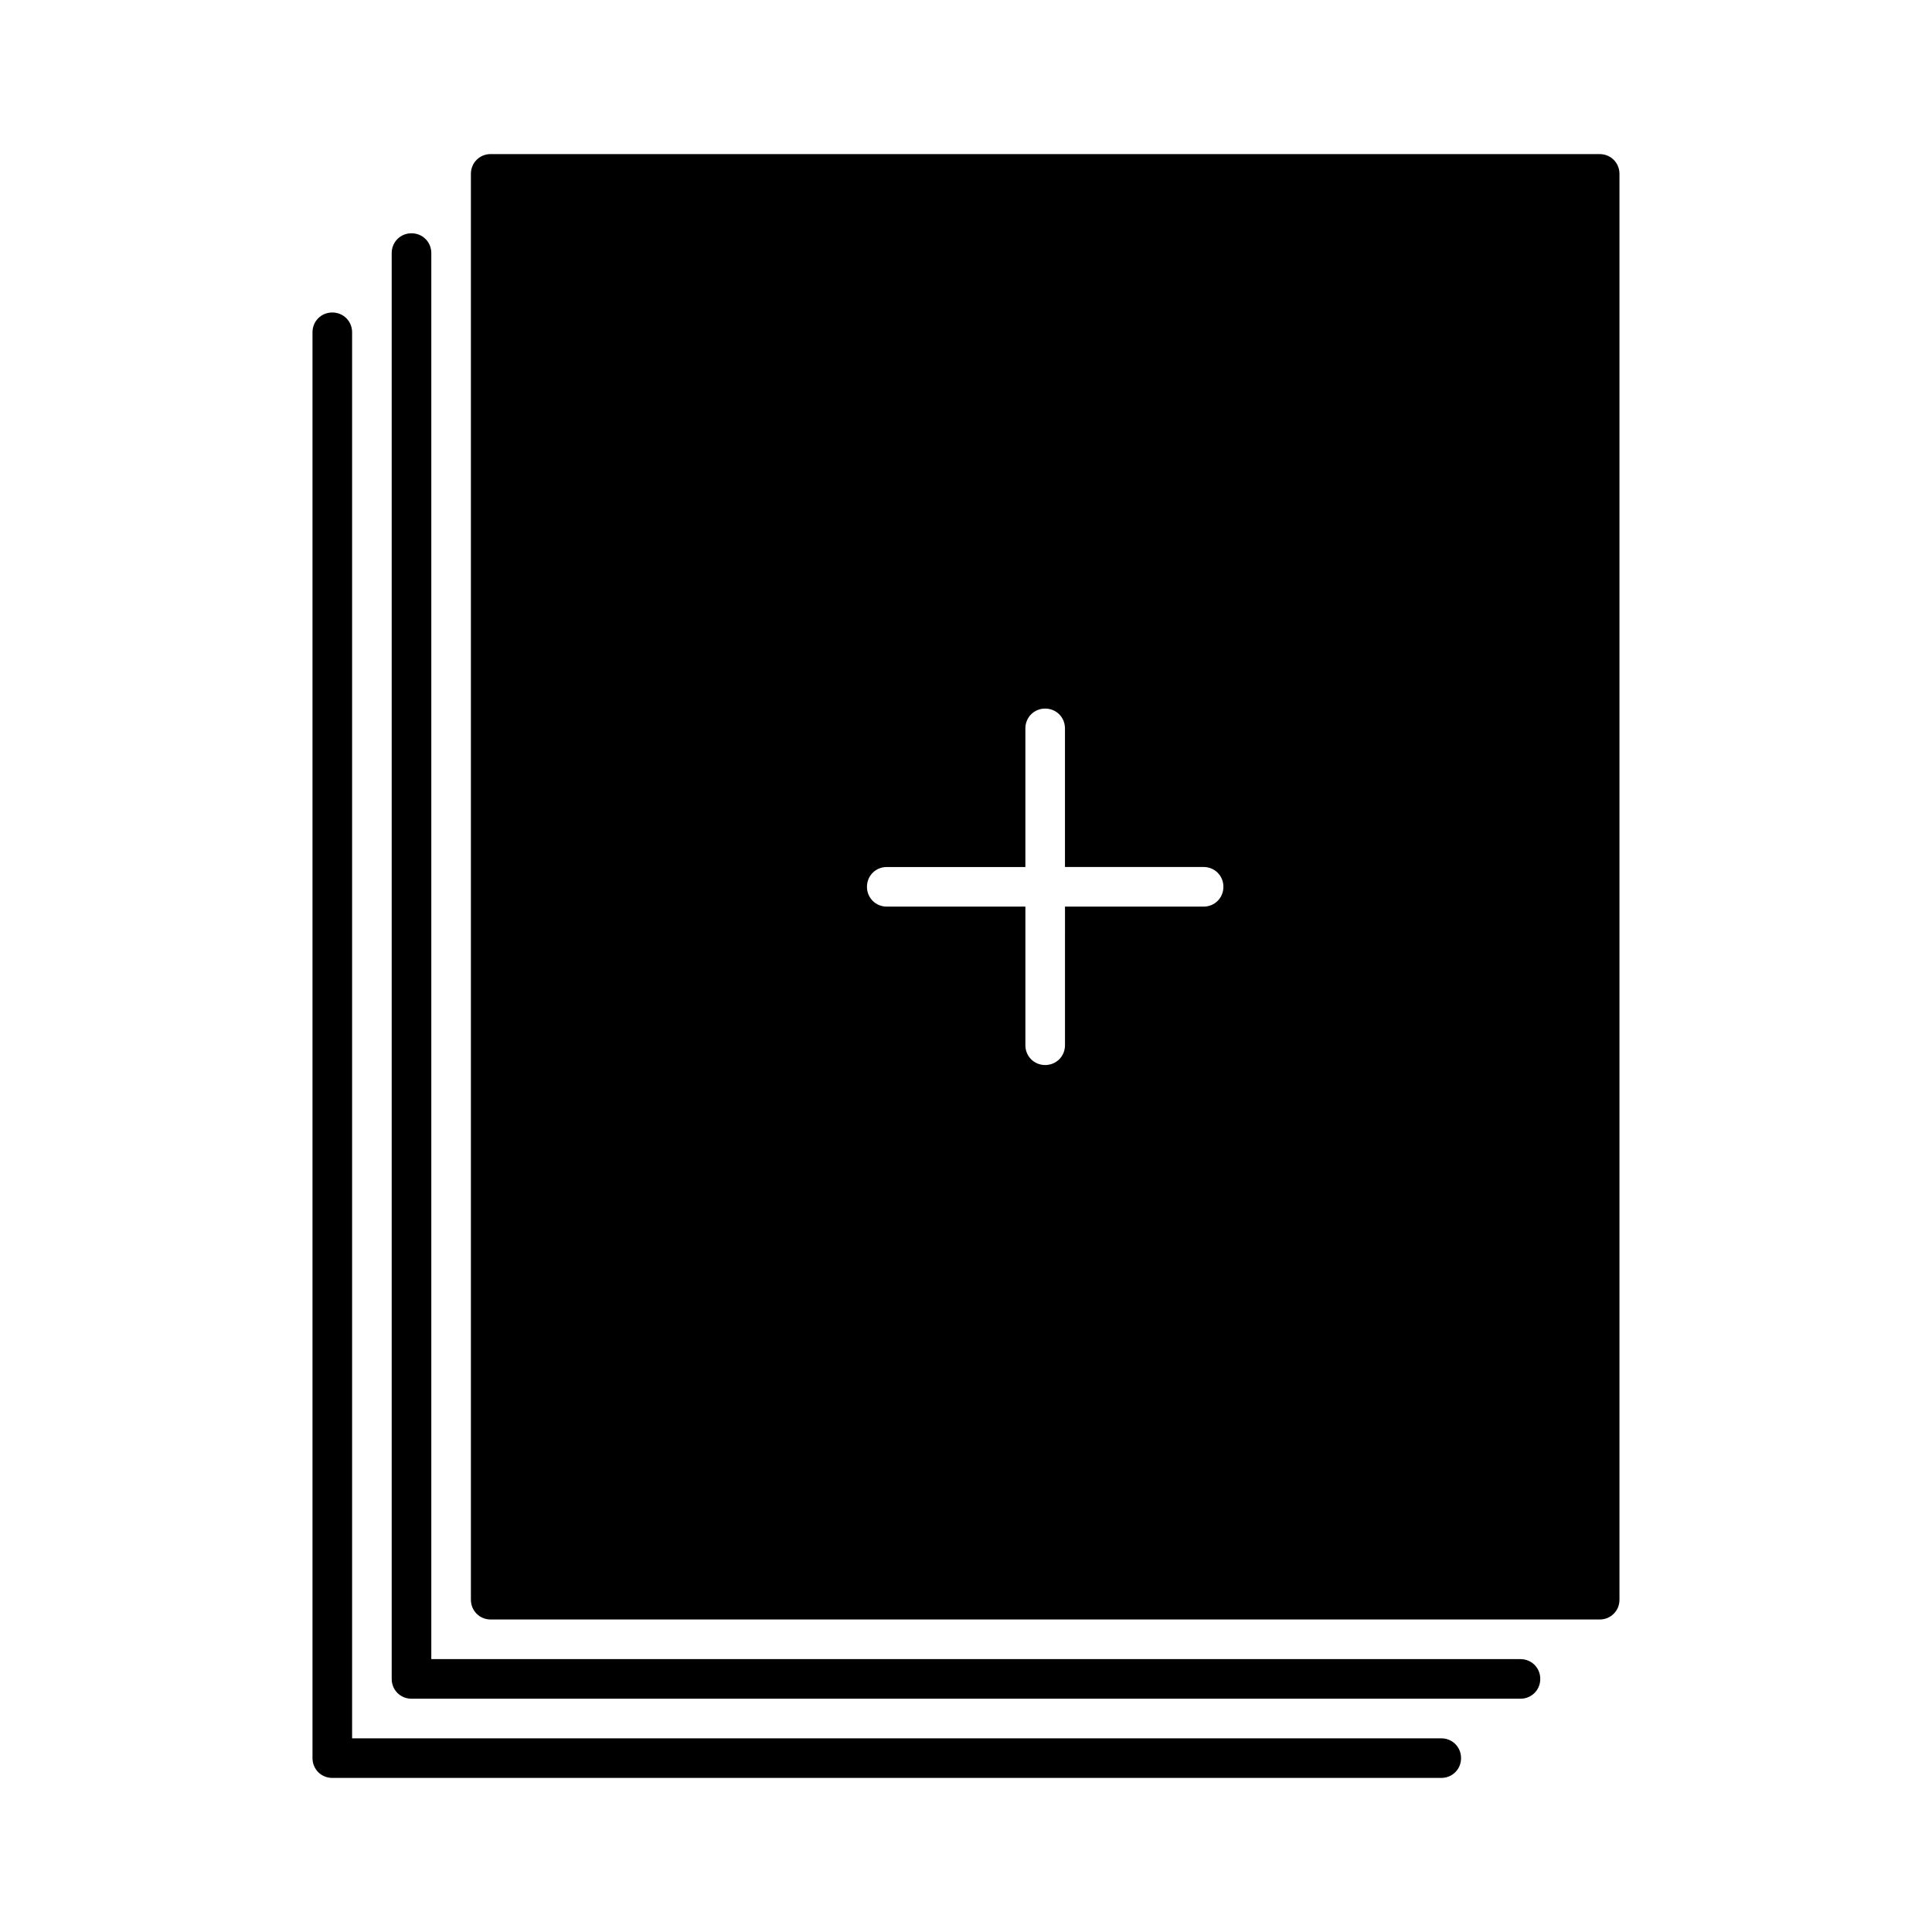
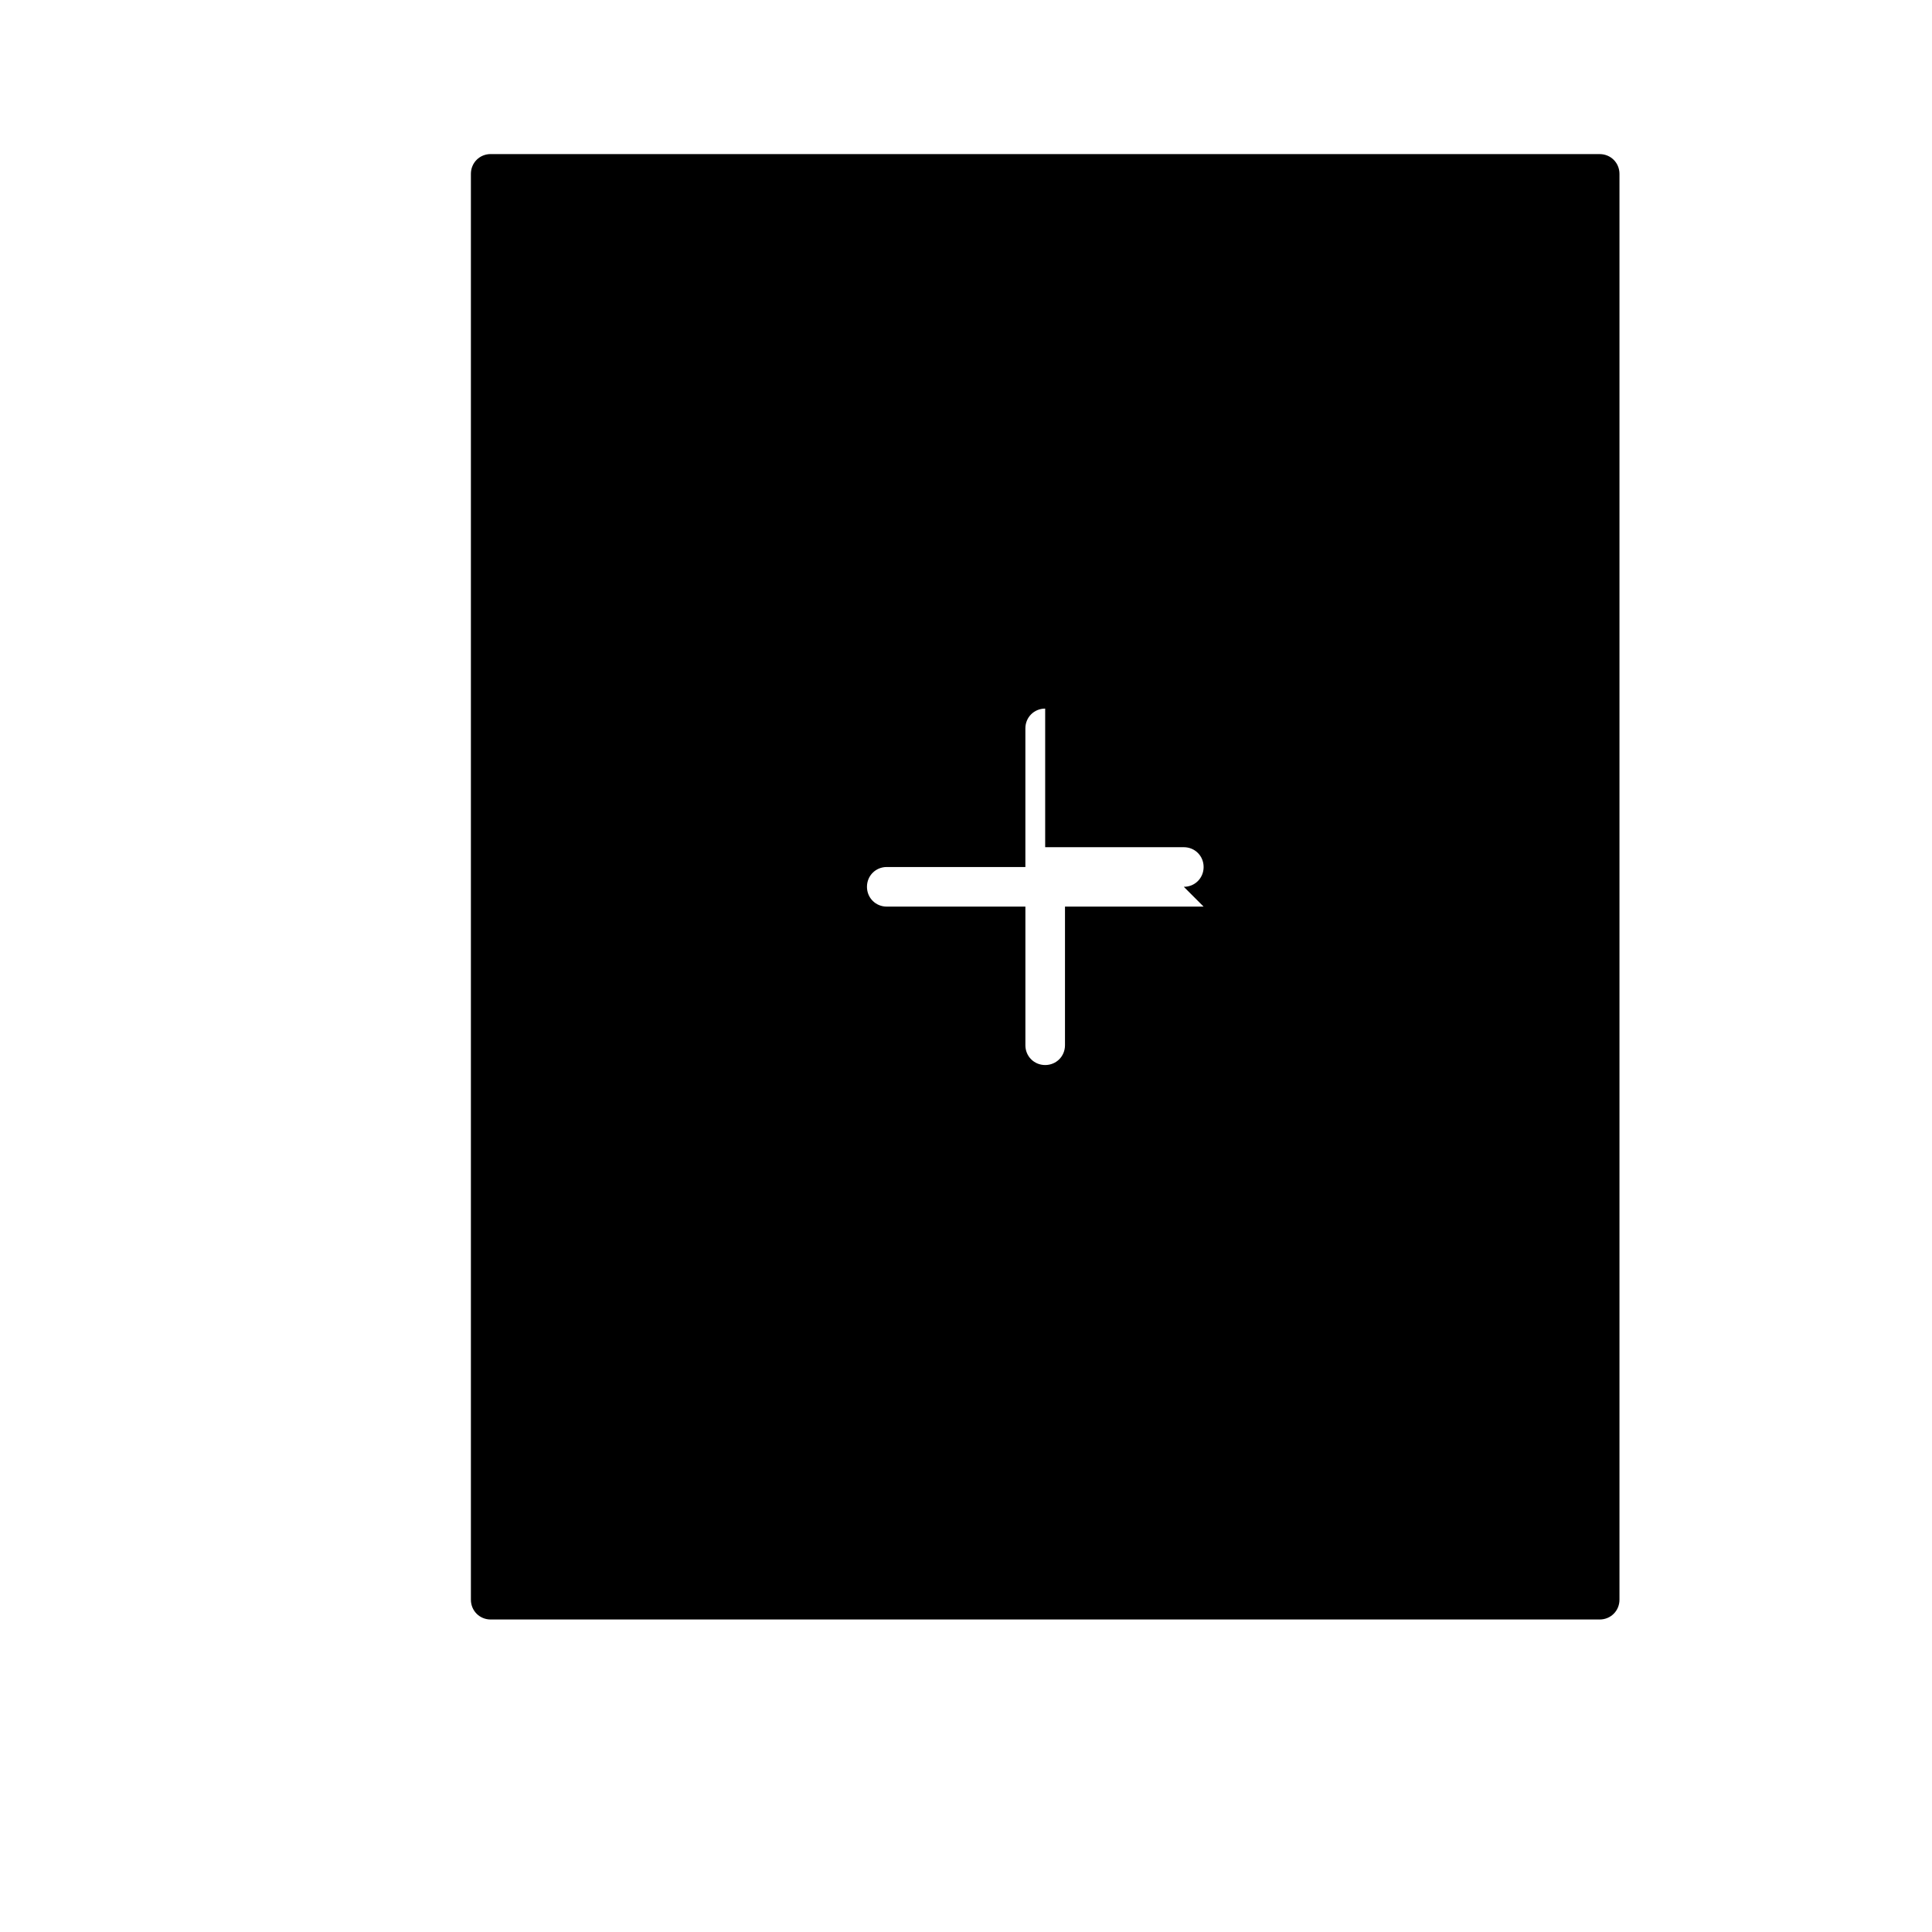
<svg xmlns="http://www.w3.org/2000/svg" fill="#000000" width="800px" height="800px" version="1.1" viewBox="144 144 512 512">
  <g>
-     <path d="m567.93 184.83h-293.89c-2.938 0-5.246 2.309-5.246 5.246v377.86c0 2.938 2.309 5.246 5.246 5.246h293.89c2.938 0 5.246-2.309 5.246-5.246v-377.85c0-2.938-2.309-5.25-5.25-5.25zm-104.96 199.43h-36.734l-0.004 36.738c0 2.938-2.309 5.246-5.246 5.246s-5.246-2.309-5.246-5.246v-36.734l-36.738-0.004c-2.938 0-5.246-2.309-5.246-5.246s2.309-5.246 5.246-5.246h36.734v-36.738c0-2.938 2.309-5.246 5.246-5.246s5.246 2.309 5.246 5.246v36.734h36.742c2.938 0 5.246 2.309 5.246 5.246 0 2.941-2.309 5.25-5.246 5.25z" />
-     <path d="m546.94 583.68h-288.64v-372.61c0-2.938-2.309-5.246-5.246-5.246-2.941-0.004-5.25 2.309-5.25 5.246v377.86c0 2.938 2.309 5.246 5.246 5.246h293.89c2.938 0 5.246-2.309 5.246-5.246 0.004-2.938-2.305-5.246-5.246-5.246z" />
-     <path d="m525.95 604.67h-288.64v-372.61c0-2.938-2.309-5.246-5.246-5.246-2.938-0.004-5.25 2.309-5.25 5.246v377.86c0 2.938 2.309 5.246 5.246 5.246h293.89c2.938 0 5.246-2.309 5.246-5.246 0.004-2.938-2.305-5.246-5.246-5.246z" />
+     <path d="m567.93 184.83h-293.89c-2.938 0-5.246 2.309-5.246 5.246v377.86c0 2.938 2.309 5.246 5.246 5.246h293.89c2.938 0 5.246-2.309 5.246-5.246v-377.85c0-2.938-2.309-5.25-5.25-5.25zm-104.96 199.43h-36.734l-0.004 36.738c0 2.938-2.309 5.246-5.246 5.246s-5.246-2.309-5.246-5.246v-36.734l-36.738-0.004c-2.938 0-5.246-2.309-5.246-5.246s2.309-5.246 5.246-5.246h36.734v-36.738c0-2.938 2.309-5.246 5.246-5.246v36.734h36.742c2.938 0 5.246 2.309 5.246 5.246 0 2.941-2.309 5.25-5.246 5.25z" />
  </g>
</svg>